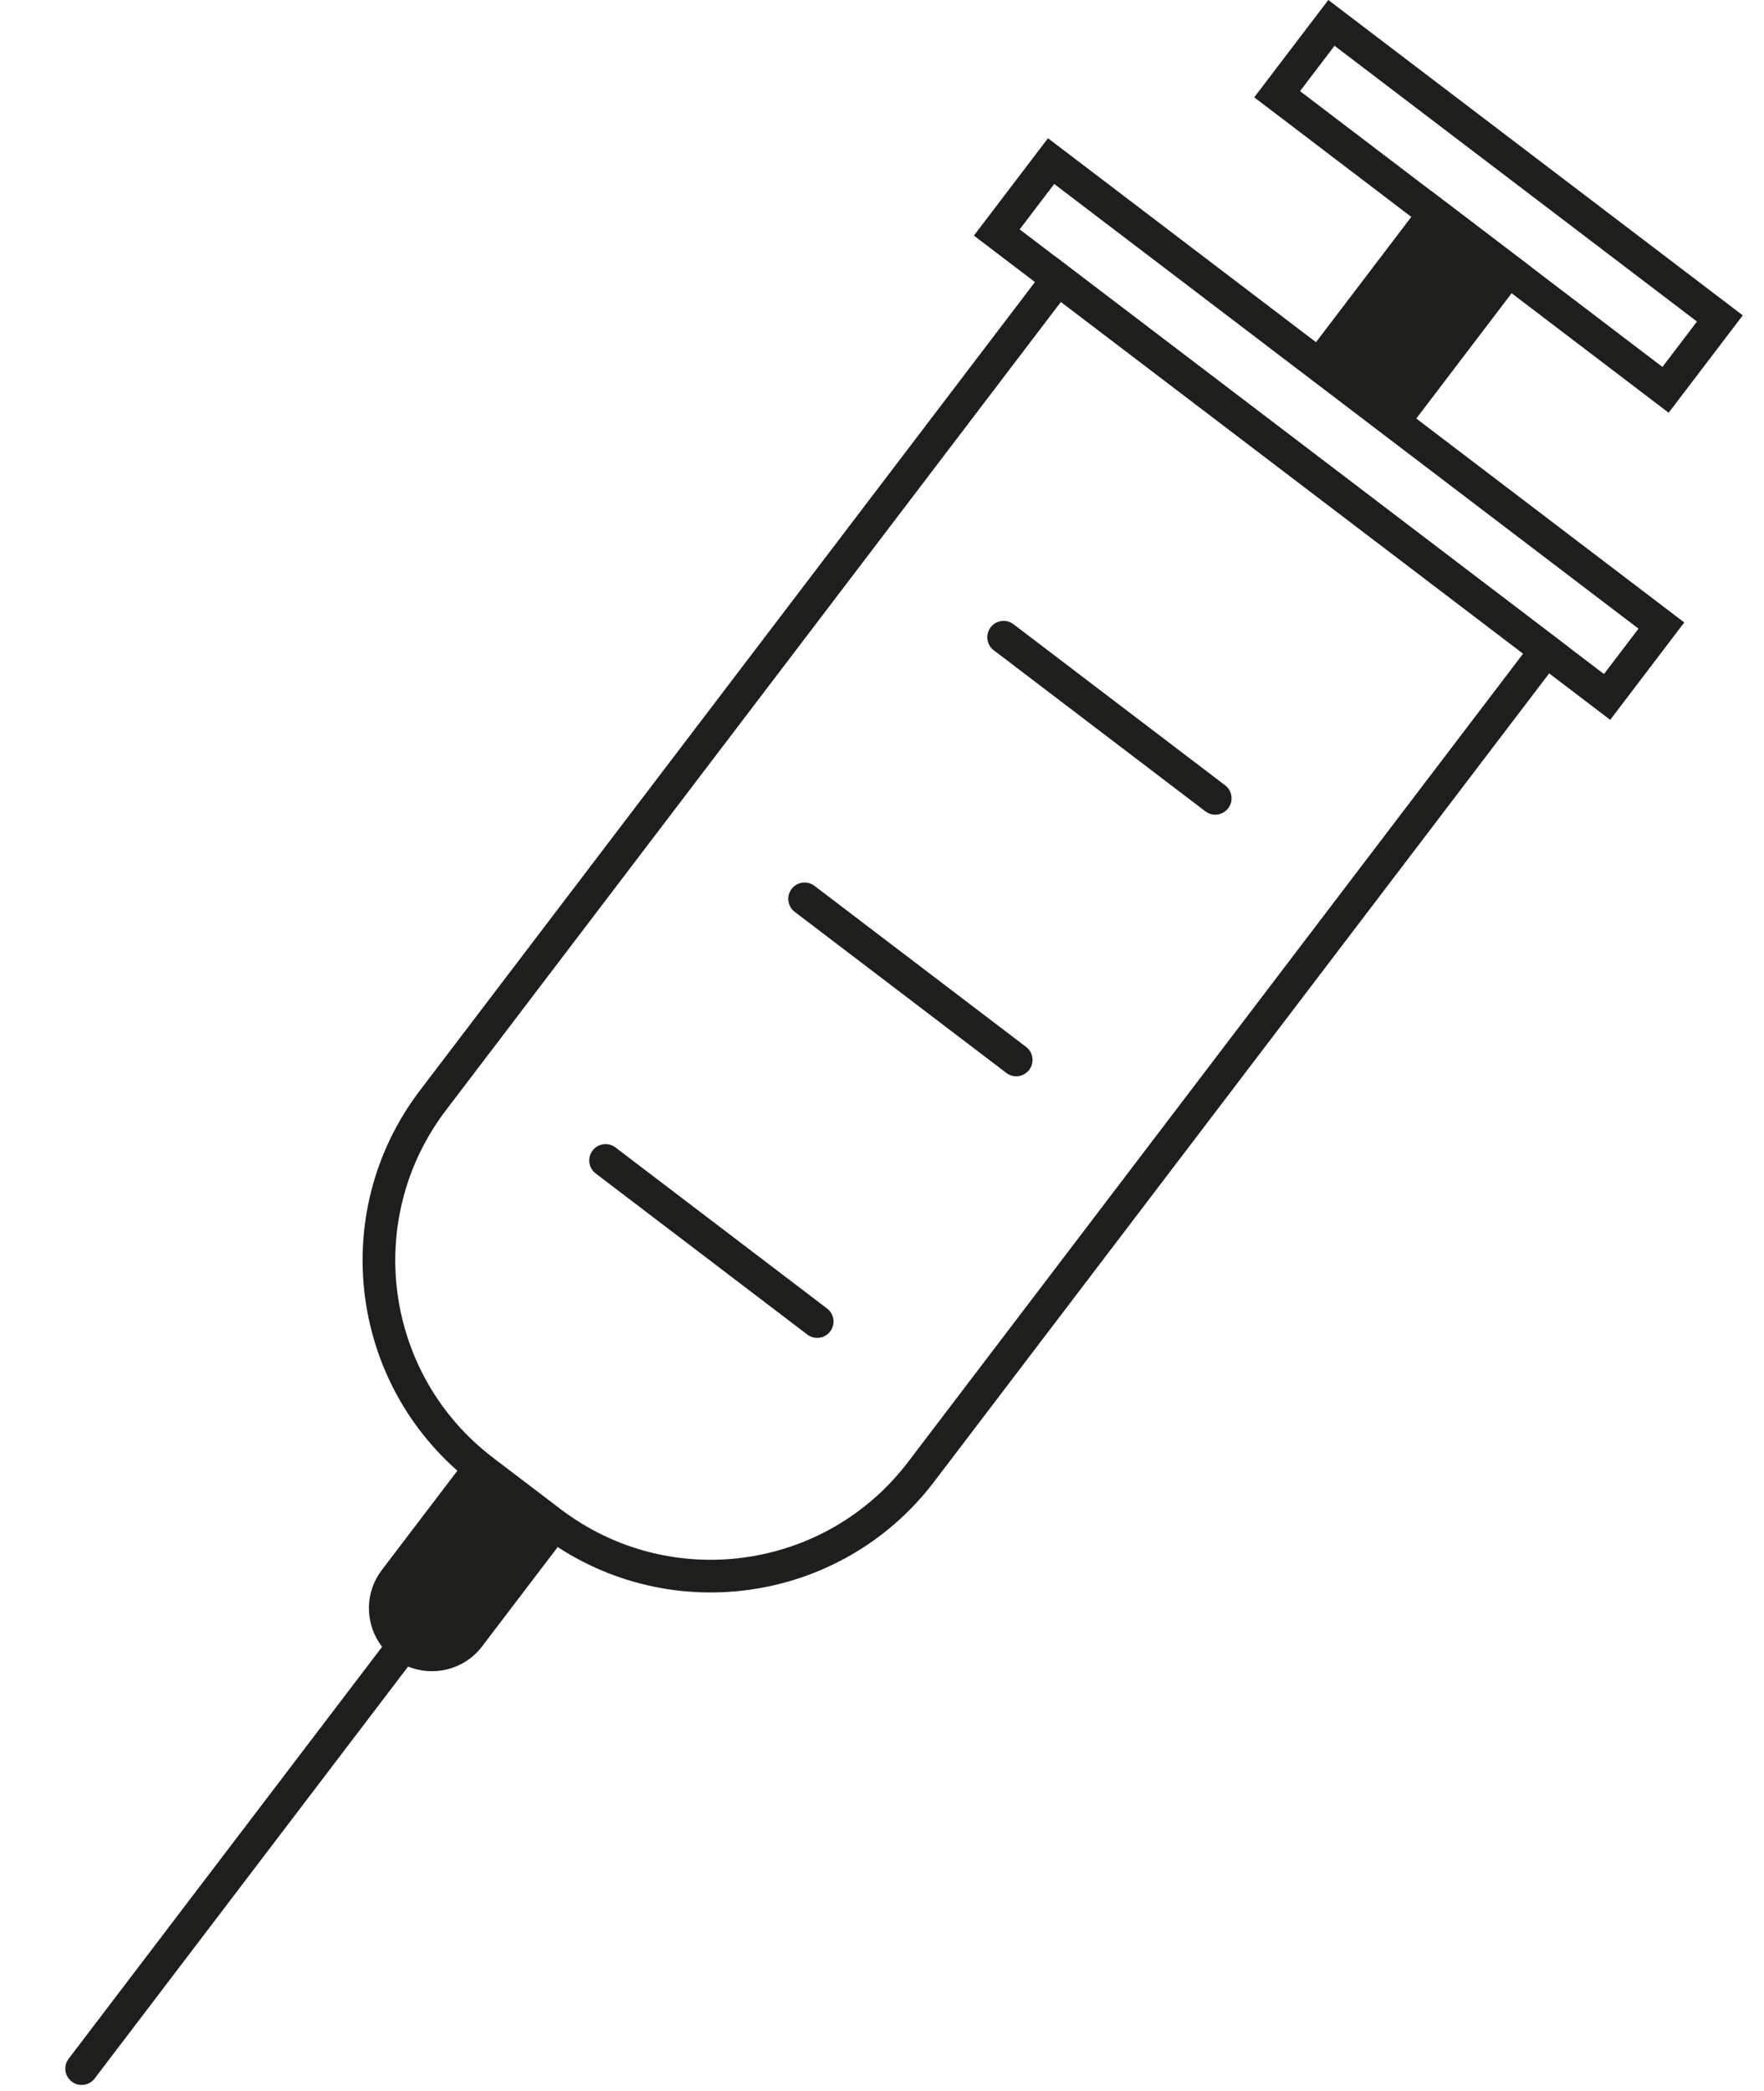
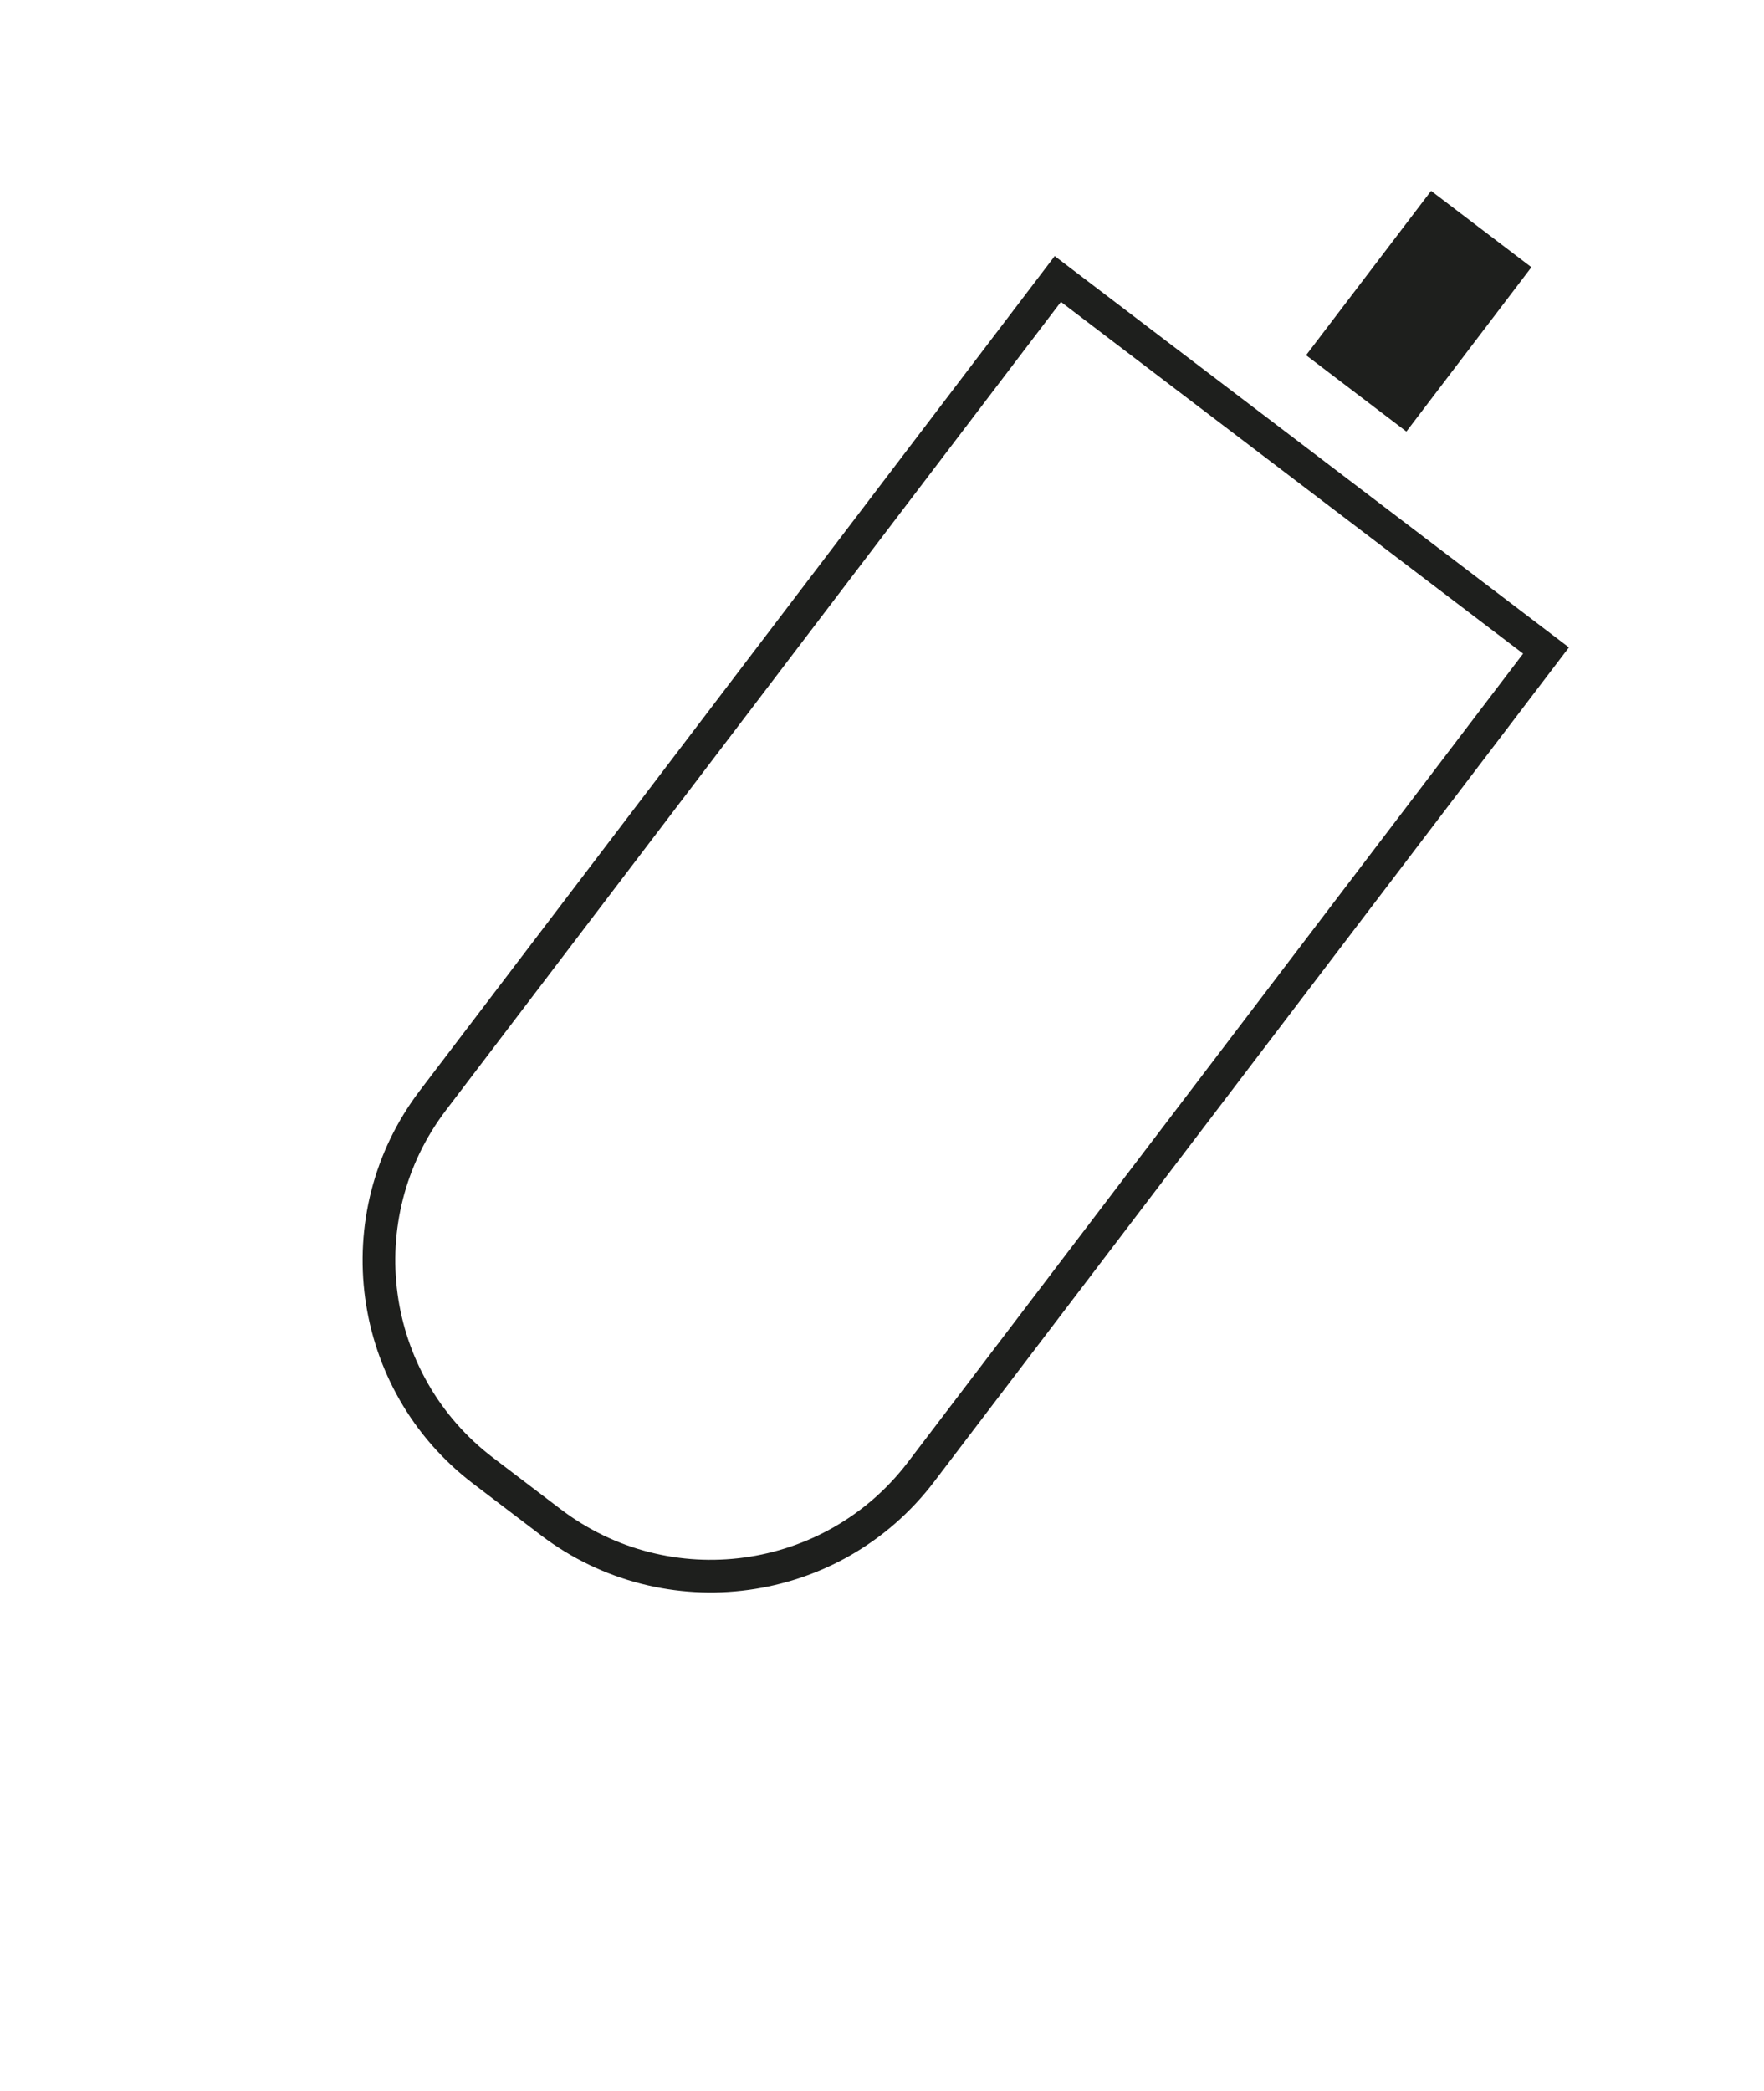
<svg xmlns="http://www.w3.org/2000/svg" version="1.1" viewBox="0 0 54 64">
  <title>Icons / Syringe New</title>
  <desc>Created with Sketch.</desc>
  <g fill="none" fill-rule="evenodd">
    <g fill="#1e1f1d">
      <g transform="translate(2)">
        <path d="m41.053 13.209 3.827-5.03-3.071-2.337-3.827 5.03 3.071 2.337zm-26.498 33.778-2.066-1.572c-3.776-2.873-4.508-8.263-1.634-12.039l19.432-25.538 15.741 11.978-19.433 25.537c-2.873 3.776-8.263 4.507-12.04 1.634zm11.244-2.24 18.827-24.741-14.149-10.766-18.826 24.742c-2.539 3.336-1.893 8.098 1.444 10.637l2.066 1.572c3.337 2.539 8.1 1.892 10.638-1.444z" />
-         <path id="Combined-Shape" d="m30.081 4.231 19.478 14.821-2.267 2.981-19.479-14.822 2.269-2.981zm0.19 1.401-1.057 1.389 17.887 13.61 1.057-1.389-17.886-13.611z" />
-         <path id="a" d="m38.663 1.5823e-4 12.687 9.652-2.269 2.981-12.686-9.654 2.268-2.98zm0.19 1.401-1.056 1.388 11.094 8.442 1.057-1.389-11.095-8.441z" />
-         <path d="m12.348 44.56 3.07 2.337-2.658 3.493c-0.54 0.711-1.478 0.942-2.267 0.619l-9.595 12.609c-0.167 0.22-0.481 0.262-0.701 0.095-0.195-0.149-0.251-0.413-0.143-0.624l0.048-0.076 9.595-12.608c-0.49-0.632-0.545-1.52-0.104-2.214l0.095-0.136 2.659-3.494zm3.792-9.344c0.167-0.22 0.481-0.262 0.701-0.095l6.478 4.93c0.22 0.167 0.262 0.481 0.095 0.701s-0.481 0.262-0.701 0.095l-6.478-4.93c-0.22-0.167-0.262-0.481-0.095-0.701zm6.717-8.15 0.076 0.048 6.478 4.93c0.22 0.167 0.262 0.481 0.095 0.701-0.149 0.195-0.413 0.251-0.624 0.143l-0.076-0.048-6.478-4.93c-0.22-0.167-0.262-0.481-0.095-0.701 0.149-0.195 0.413-0.251 0.624-0.143zm6.093-8.007 0.076 0.048 6.478 4.93c0.22 0.167 0.262 0.481 0.095 0.701-0.149 0.195-0.413 0.251-0.624 0.143l-0.076-0.048-6.478-4.93c-0.22-0.167-0.262-0.481-0.095-0.701 0.149-0.195 0.413-0.251 0.624-0.143z" />
      </g>
    </g>
  </g>
</svg>